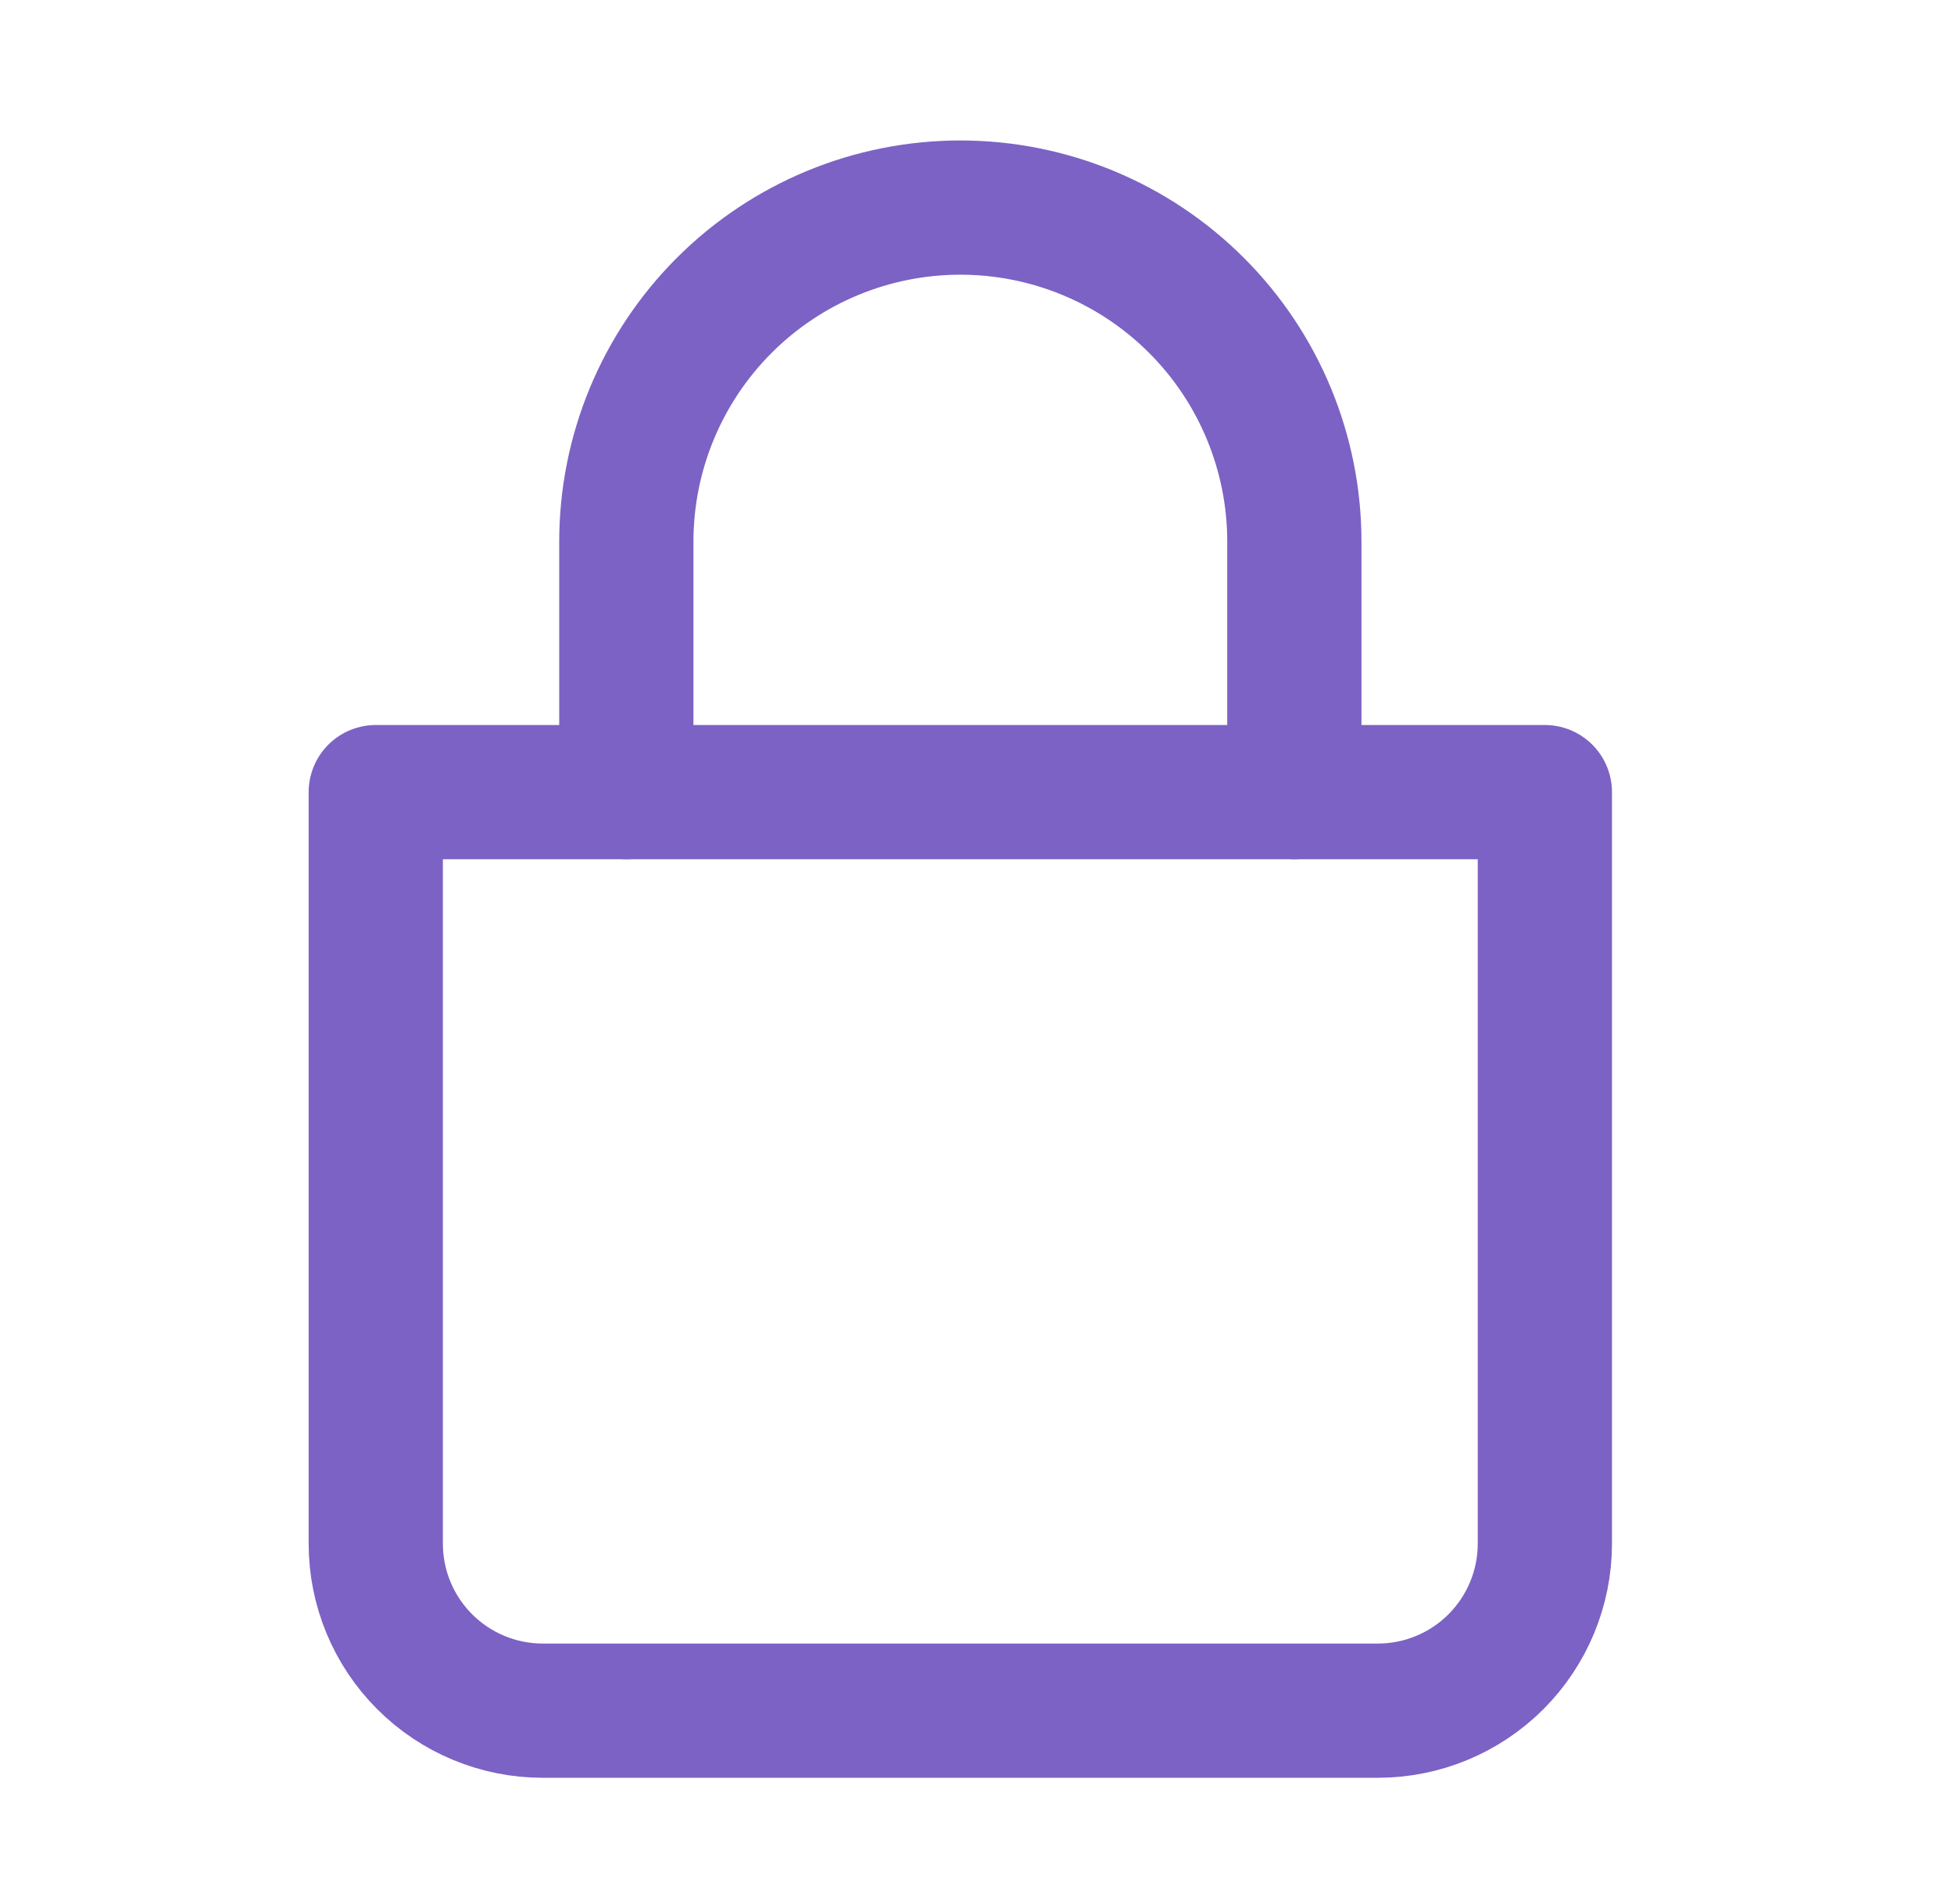
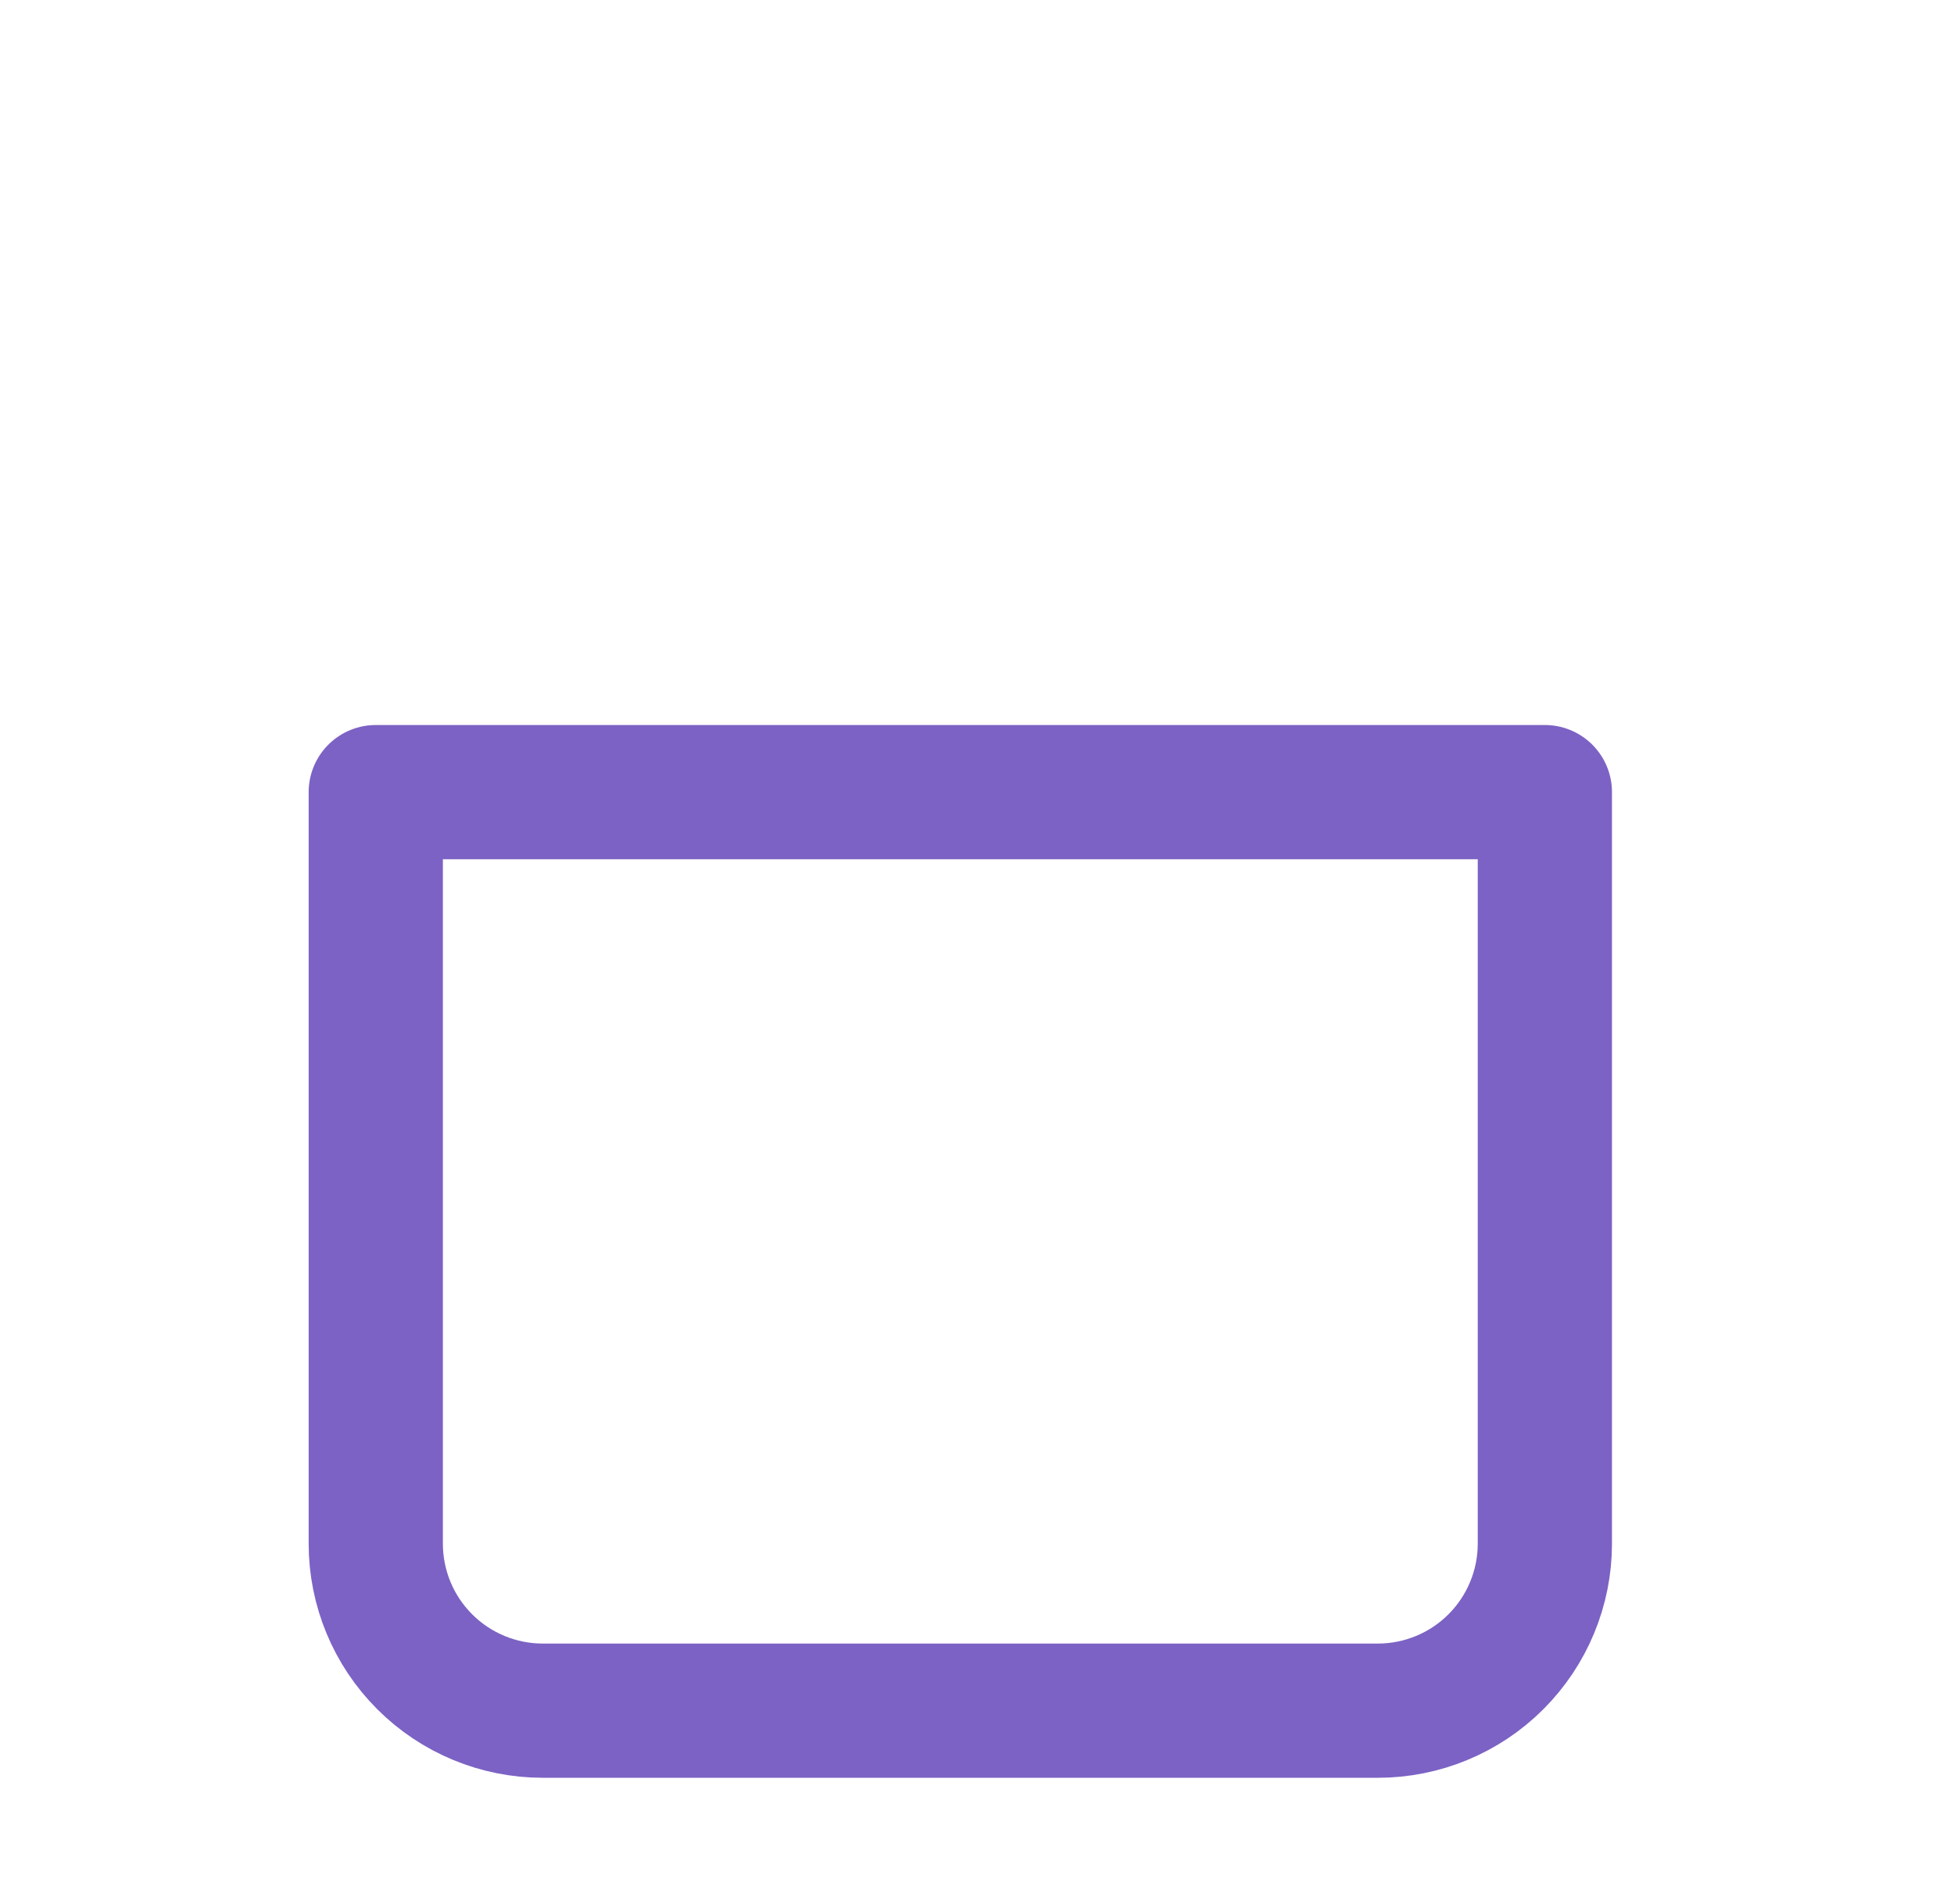
<svg xmlns="http://www.w3.org/2000/svg" width="39" height="38" viewBox="0 0 39 38" fill="none">
-   <path d="M12.501 15.81V10.81C12.501 9.042 13.204 7.346 14.454 6.096C15.704 4.845 17.4 4.143 19.168 4.143C20.936 4.143 22.632 4.845 23.882 6.096C25.132 7.346 25.834 9.042 25.834 10.81V15.81" stroke="#7C62C4" stroke-width="2.679" stroke-linecap="round" />
  <path d="M7.5 15.81H30.834V30.81C30.834 31.694 30.482 32.542 29.857 33.167C29.232 33.792 28.384 34.143 27.5 34.143H10.834C9.949 34.143 9.102 33.792 8.477 33.167C7.851 32.542 7.5 31.694 7.5 30.81V15.81Z" stroke="#7C62C4" stroke-width="2.679" stroke-linejoin="round" />
</svg>